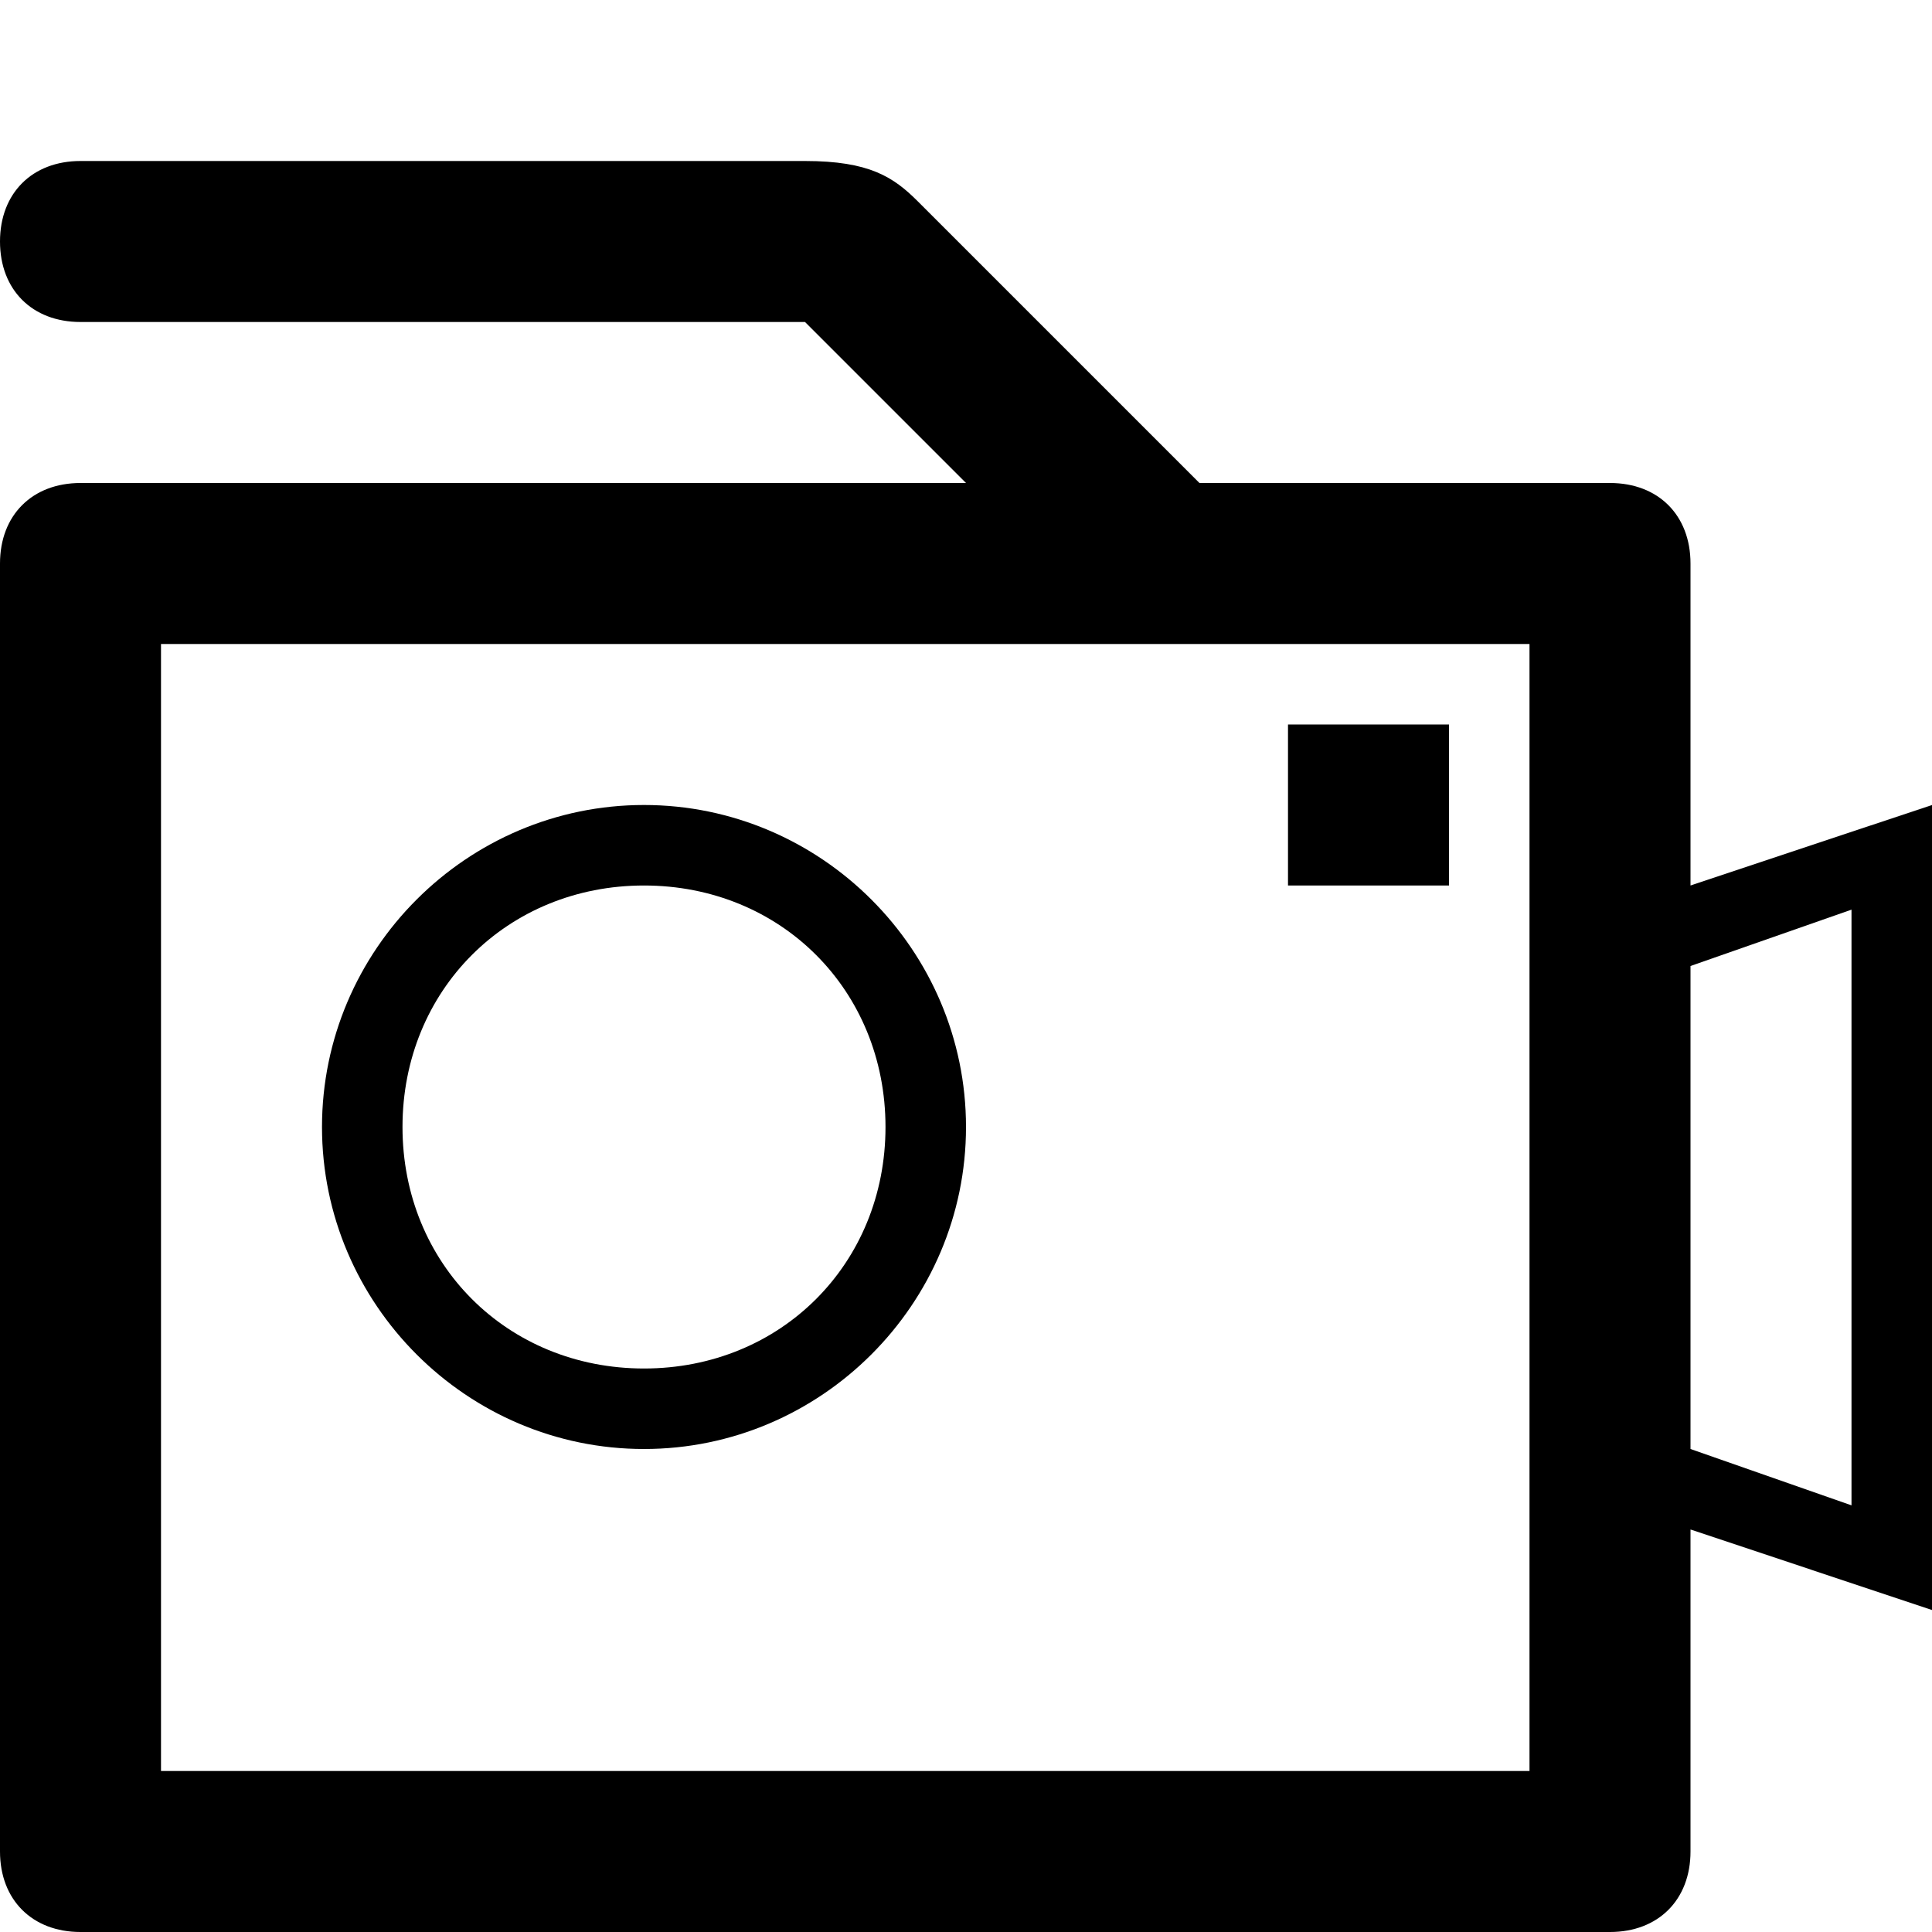
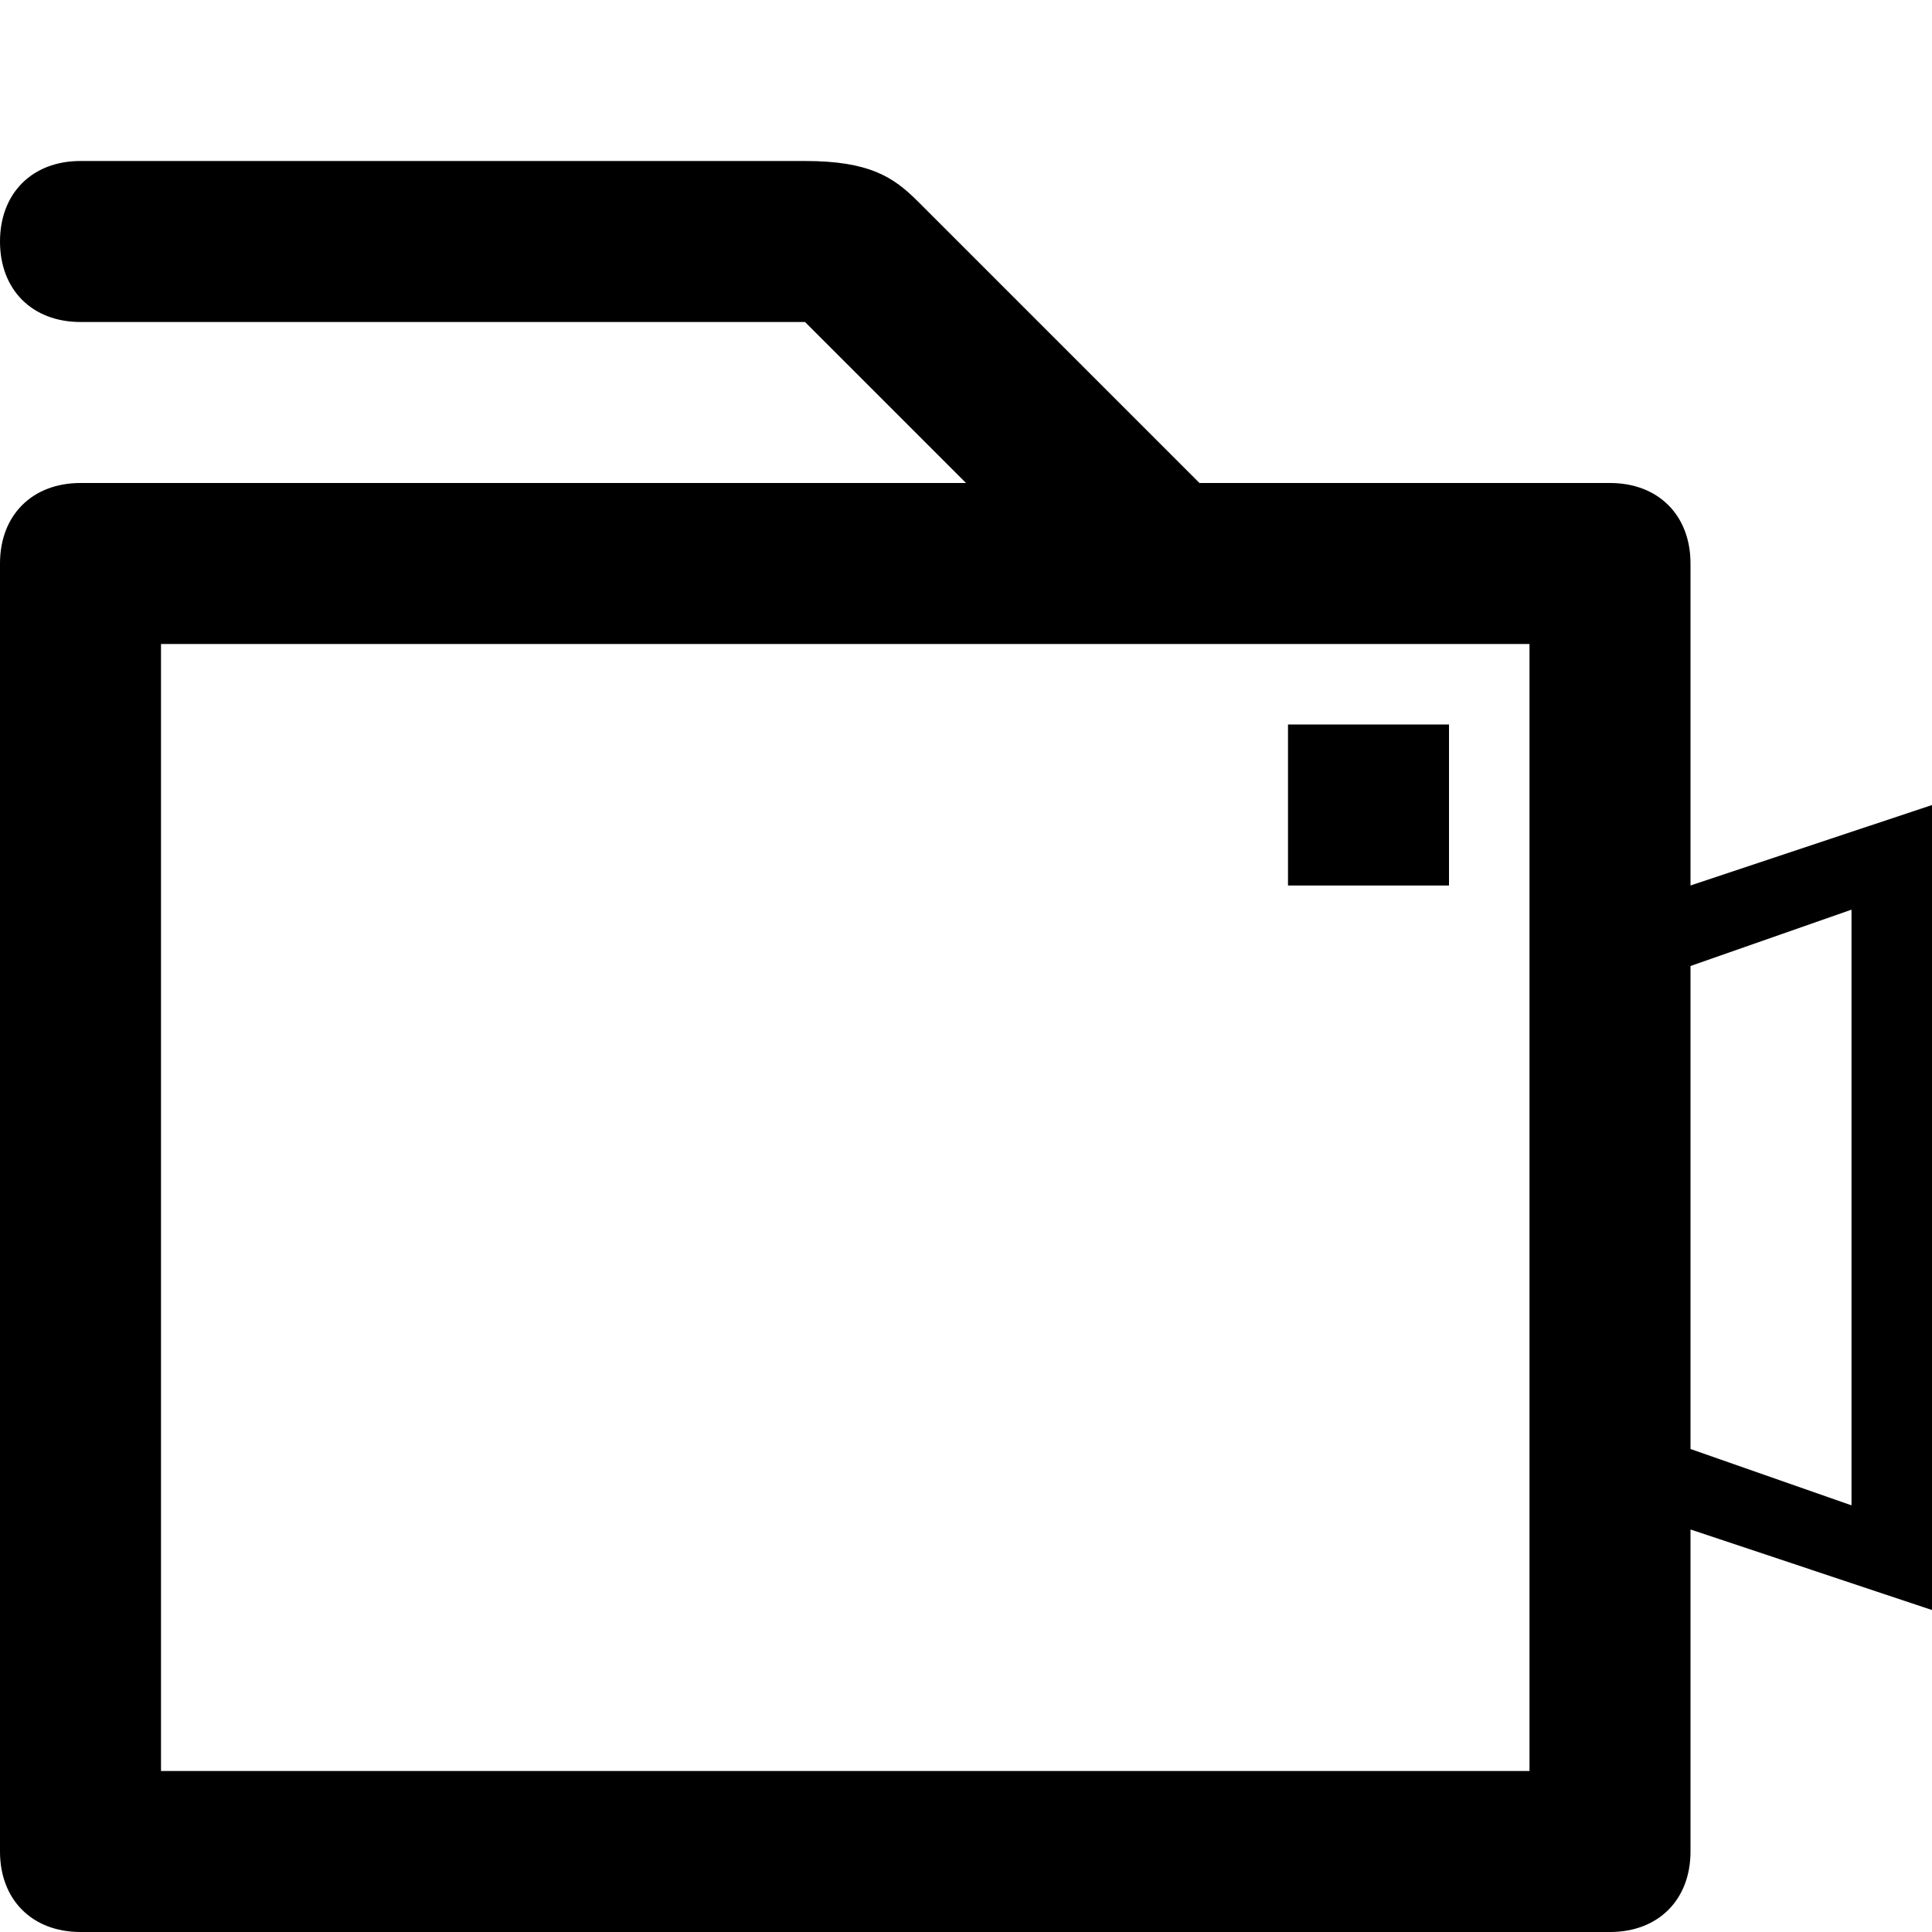
<svg xmlns="http://www.w3.org/2000/svg" enable-background="new 0 0 24 24" height="24px" id="Layer_1" version="1.1" viewBox="0 0 24 24" width="24px" xml:space="preserve">
  <g>
    <path d="M21,11V7c0-0.6-0.4-1-1-1h-1h-4.1l-3.5-3.5C11.1,2.2,10.8,2,10,2H1C0.4,2,0,2.4,0,3s0.4,1,1,1h9c0,0,2,2,2,2H1   C0.4,6,0,6.4,0,7v16c0,0.6,0.4,1,1,1h19c0.6,0,1-0.4,1-1v-4l3,1V10L21,11z M19,22H2V8h17V22z M23,18.7L21,18v-6l2-0.7V18.7z" />
-     <path d="M8,18c2.2,0,4-1.8,4-4s-1.8-4-4-4s-4,1.8-4,4S5.8,18,8,18z M8,11c1.7,0,3,1.3,3,3s-1.3,3-3,3s-3-1.3-3-3S6.3,11,8,11z" />
    <rect height="2" width="2" x="16" y="9" />
  </g>
</svg>